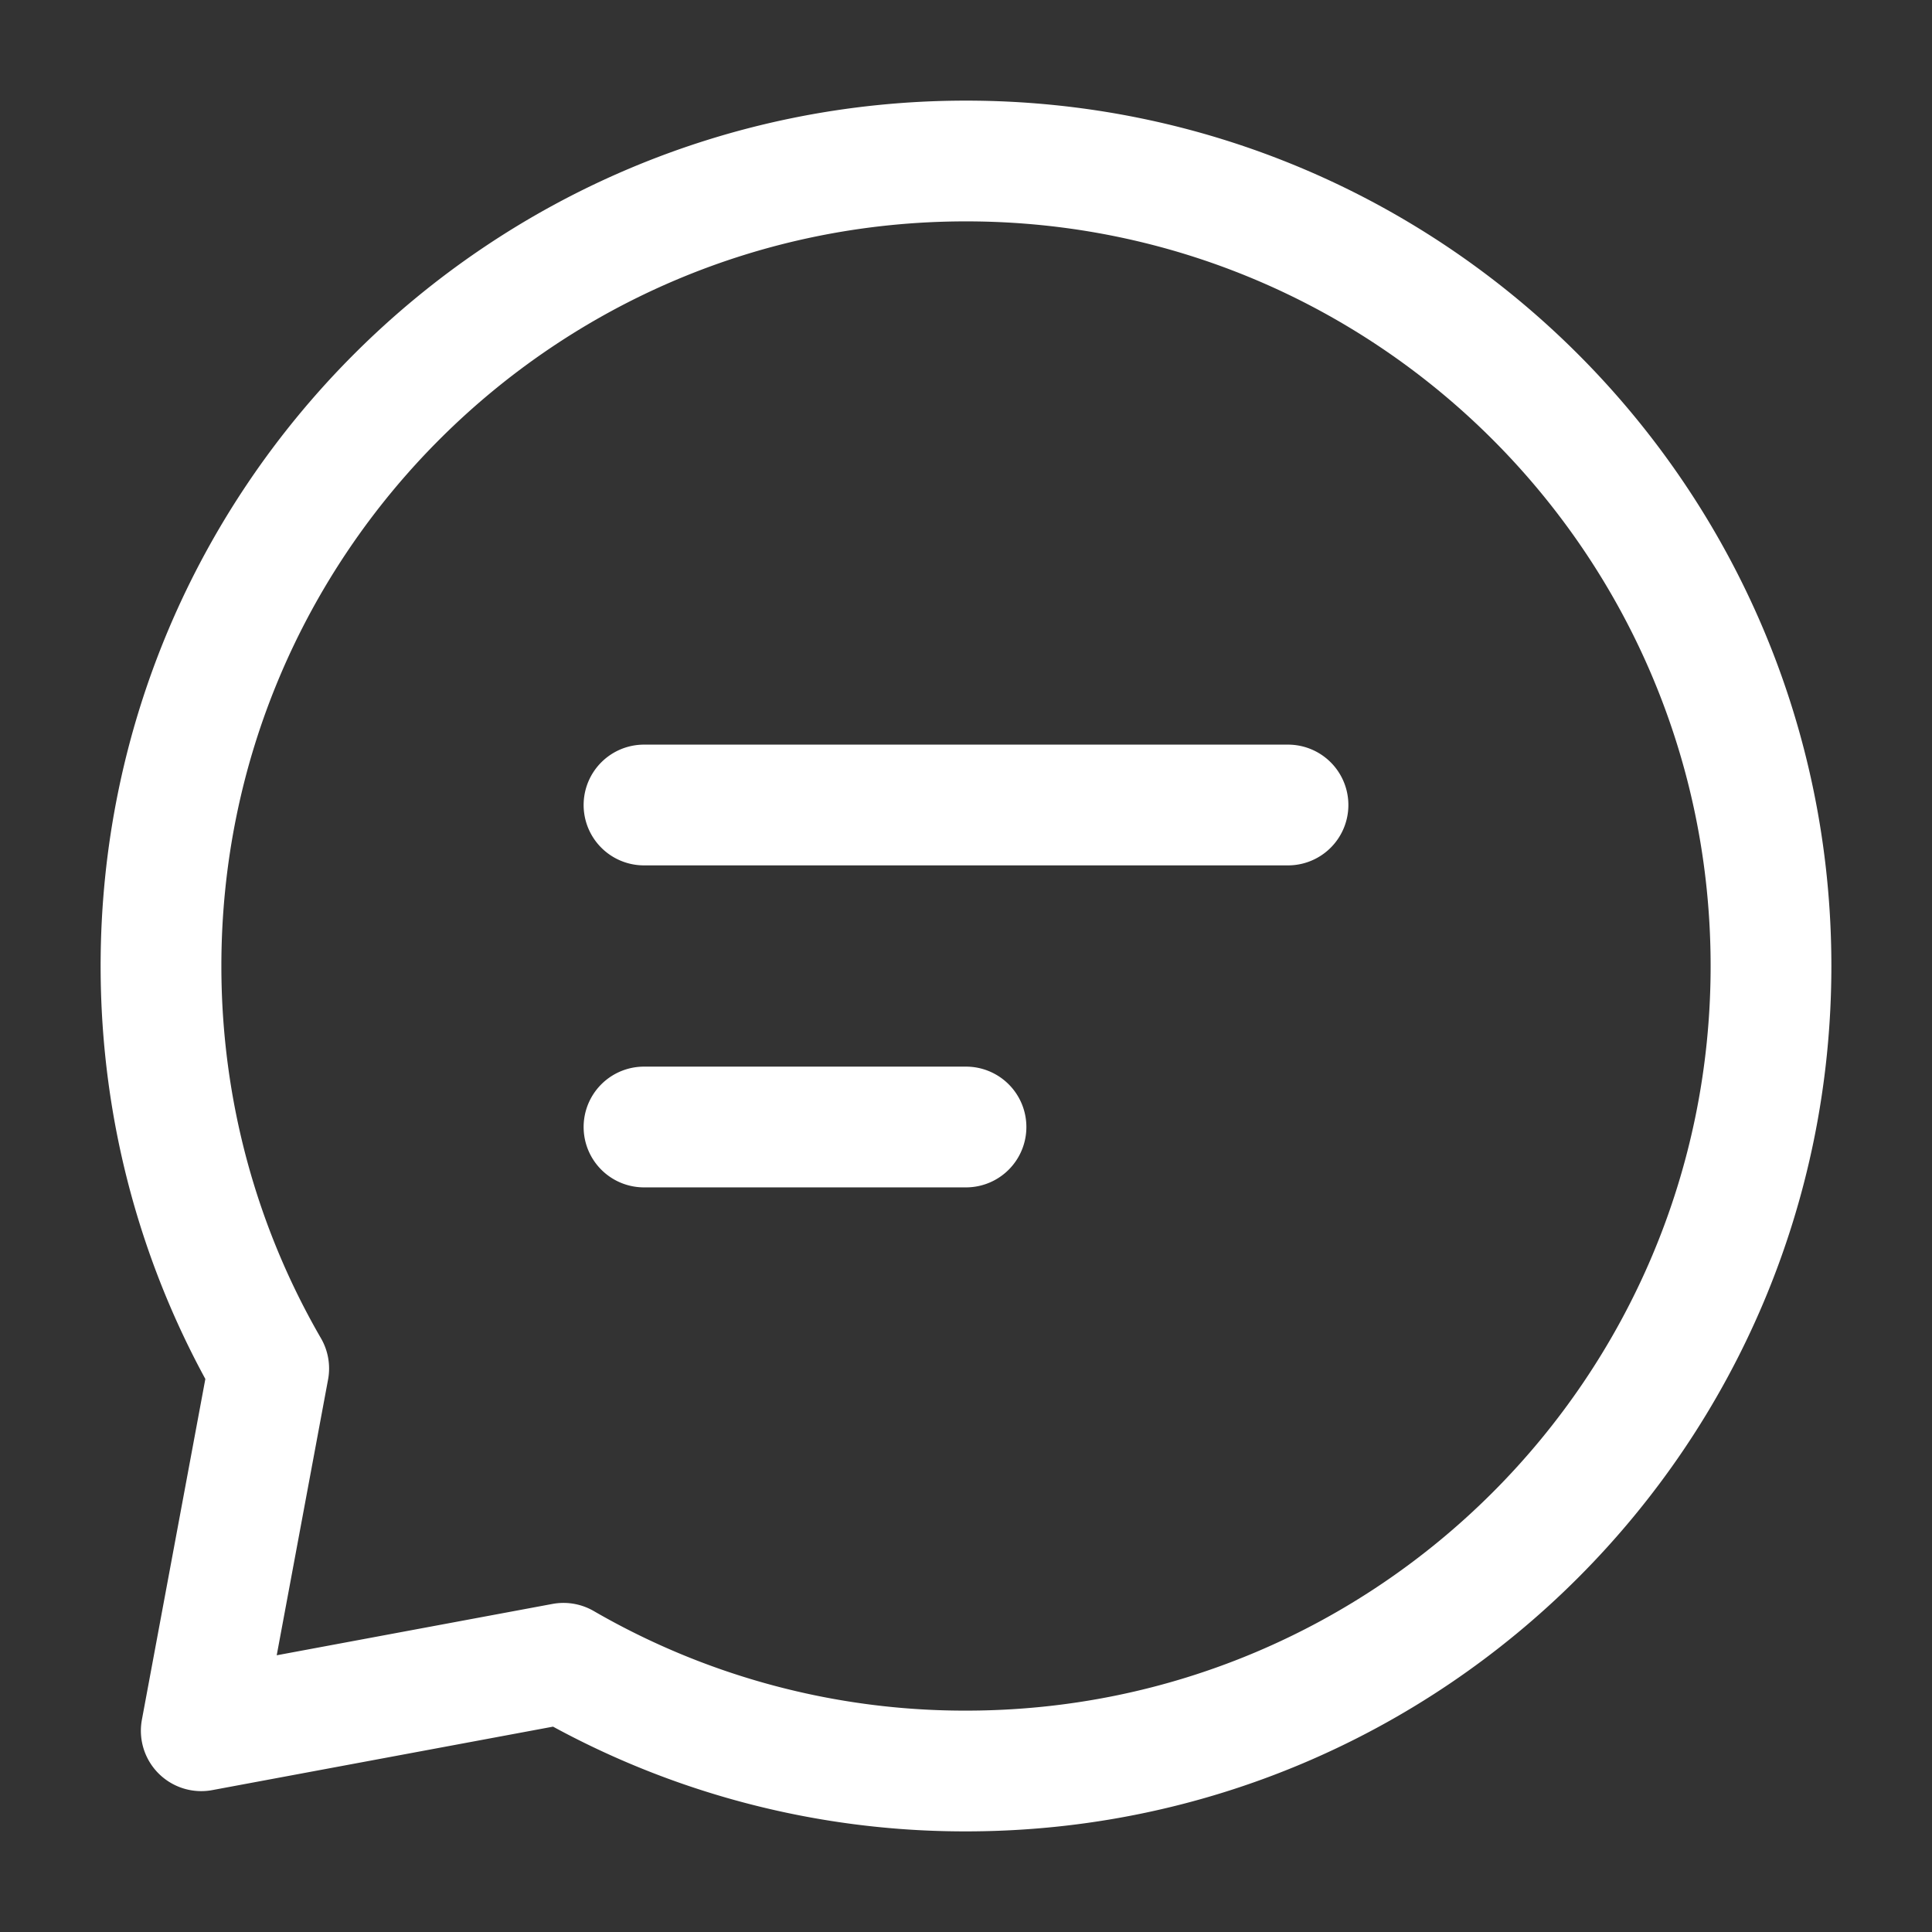
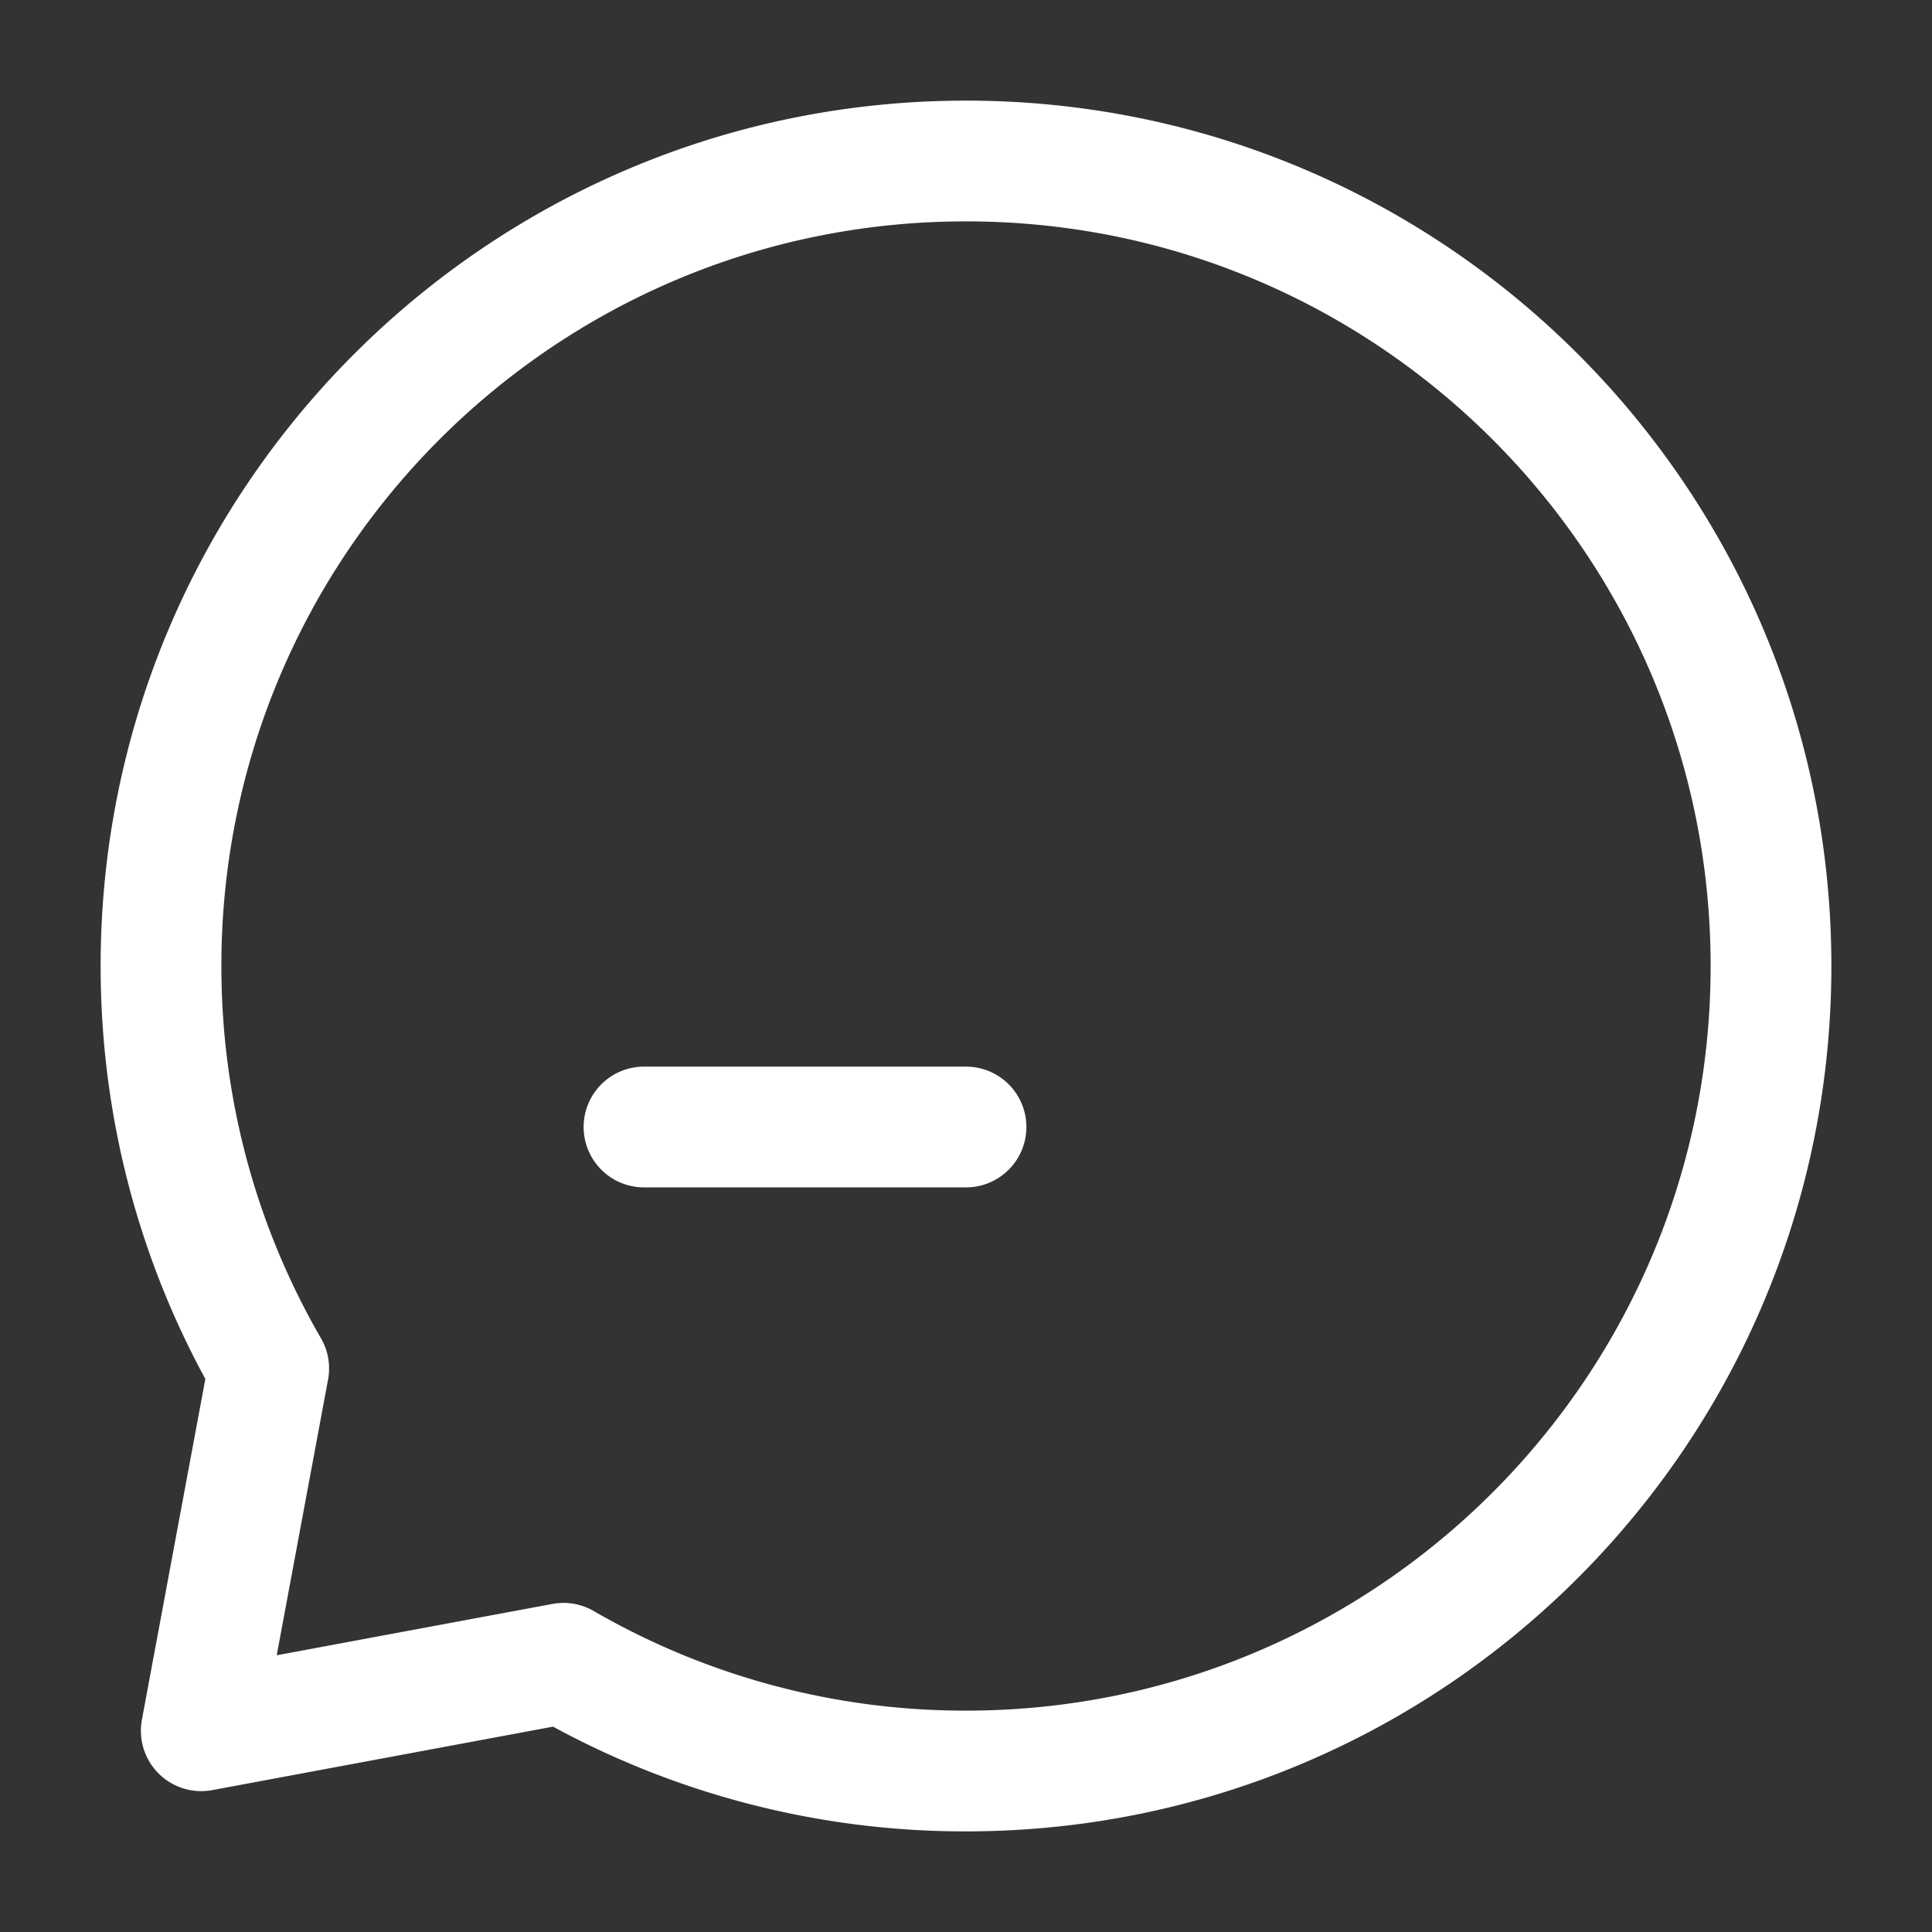
<svg xmlns="http://www.w3.org/2000/svg" width="100%" height="1.5em" stroke-width="1.5" viewBox="0 0 24 24" fill="none" color="rgb(255, 255, 255)" style="width: 16px; height: 16px;" data-metatip="true">
  <rect x="0" y="0" width="24" height="24" fill="#333333" stroke="none" />
-   <path d="M8 10h8M8 14h4M12 22c5.523 0 10-4.477 10-10S17.523 2 12 2 2 6.477 2 12c0 1.821.487 3.53 1.338 5L2.5 21.5l4.5-.838A9.955 9.955 0 0012 22z" stroke="currentColor" stroke-linecap="round" stroke-linejoin="round" />
+   <path d="M8 10M8 14h4M12 22c5.523 0 10-4.477 10-10S17.523 2 12 2 2 6.477 2 12c0 1.821.487 3.53 1.338 5L2.5 21.5l4.5-.838A9.955 9.955 0 0012 22z" stroke="currentColor" stroke-linecap="round" stroke-linejoin="round" />
</svg>